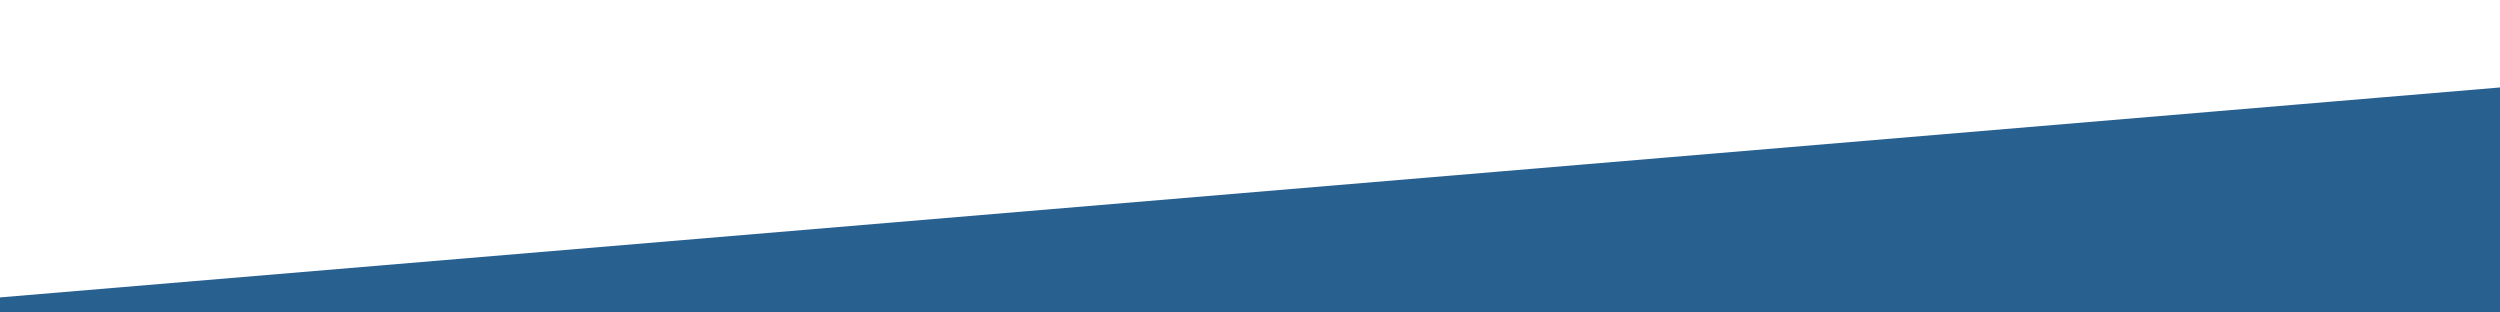
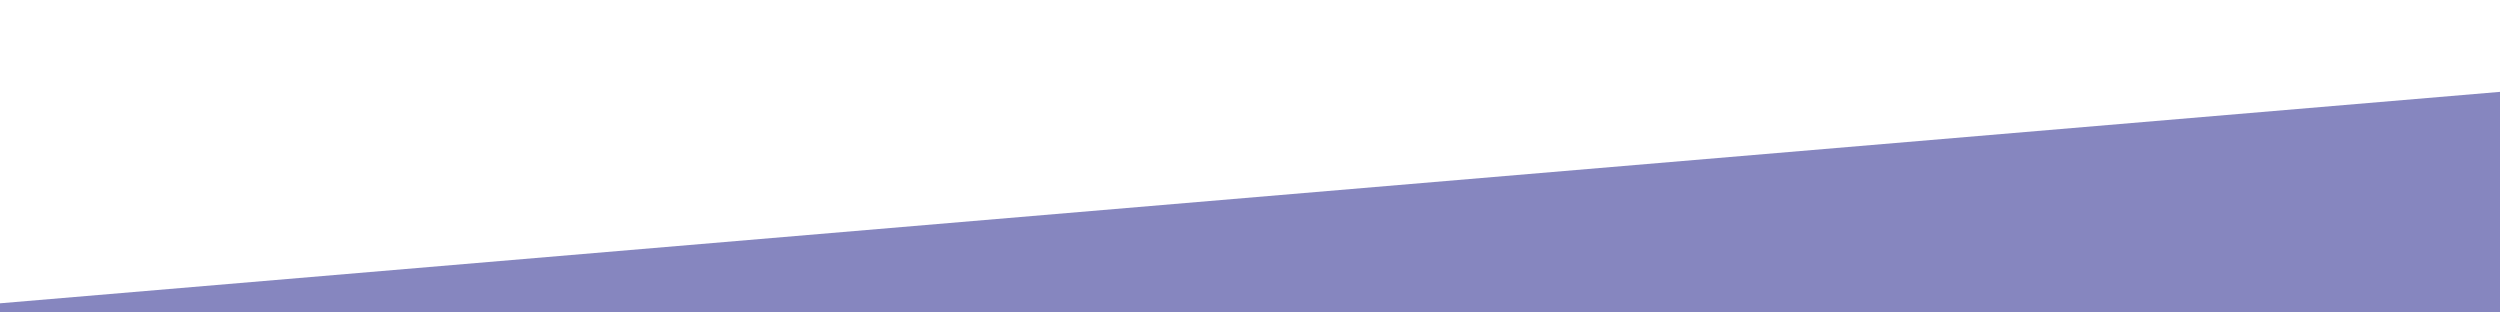
<svg xmlns="http://www.w3.org/2000/svg" id="svg6160" version="1.1" viewBox="0 0 2400 300" height="300mm" width="2400mm">
  <defs id="defs6154" />
  <g transform="translate(0,3)" id="layer1">
    <g style="fill:#004876;fill-opacity:1;stroke:#000080" id="g6739">
      <path points="-1375.833,797.796 -1200.339,733.083 -1200.339,445.309 -1375.833,404.536 " d="m -1375.833,404.536 v 393.259 l 175.495,-64.713 V 445.309 Z" style="fill:#353564;fill-rule:evenodd;stroke:none;stroke-width:1.102;stroke-linejoin:round" id="path6741" />
-       <path points="1110.088,315.035 1110.088,939.847 -1200.339,733.083 -1200.339,445.309 " d="M -1200.339,445.309 1110.088,315.035 v 624.812 L -1200.339,733.083 Z" style="fill:#e9e9ff;fill-rule:evenodd;stroke:none;stroke-width:1.102;stroke-linejoin:round" id="path6751" />
      <path points="3664.479,1474.396 1110.088,939.847 1110.088,315.035 3664.479,-21.764 " d="M 3664.479,-21.764 V 1474.396 L 1110.088,939.847 v -624.812 z" style="fill:#d7d7ff;fill-rule:evenodd;stroke:none;stroke-width:1.102;stroke-linejoin:round" id="path6747" />
      <path points="3664.479,1474.396 1110.088,939.847 -1200.339,733.083 -1375.833,797.796 " d="M -1375.833,797.796 3664.479,1474.396 1110.088,939.847 -1200.339,733.083 Z" style="fill:#afafde;fill-rule:evenodd;stroke:none;stroke-width:1.102;stroke-linejoin:round" id="path6749" />
-       <path points="3664.479,-21.764 1110.088,315.035 -1200.339,445.309 -1375.833,404.536 " d="M -1375.833,404.536 3664.479,-21.764 1110.088,315.035 -1200.339,445.309 Z" style="fill:#4d4d9f;fill-rule:evenodd;stroke:none;stroke-width:1.102;stroke-linejoin:round" id="path6743" />
      <path points="3664.479,-21.764 3664.479,1474.396 -1375.833,797.796 -1375.833,404.536 " d="M -1375.833,404.536 3664.479,-21.764 V 1474.396 L -1375.833,797.796 Z" style="fill:#8686bf;fill-rule:evenodd;stroke:none;stroke-width:1.102;stroke-linejoin:round" id="path6745" />
    </g>
-     <path transform="matrix(0.265,0,0,0.265,0,-3)" id="path6753" d="m 4317.305,4289.359 c -5073.75,-684.21 -9286.875,-1244.609 -9362.5,-1245.332 l -137.5,-1.315 v -746.402 -746.402 l 262.5,-28.434 c 144.375,-15.639 1072.5,-96.238 2062.5,-179.11 990,-82.872 4995,-419.111 8900,-747.198 C 6946.194,519.224 7820.179,445.795 8631.978,377.592 11327.33,151.142 13337.147,-17.702 13479.805,-29.671 l 337.5,-28.315 V 2742.364 5542.713 l -137.5,-4.67 c -75.625,-2.565 -4288.75,-564.473 -9362.5,-1248.683 z" style="fill:#286090;fill-opacity:1;stroke:#286090;stroke-width:49.999;stroke-miterlimit:4;stroke-dasharray:none;stroke-opacity:1" />
  </g>
</svg>